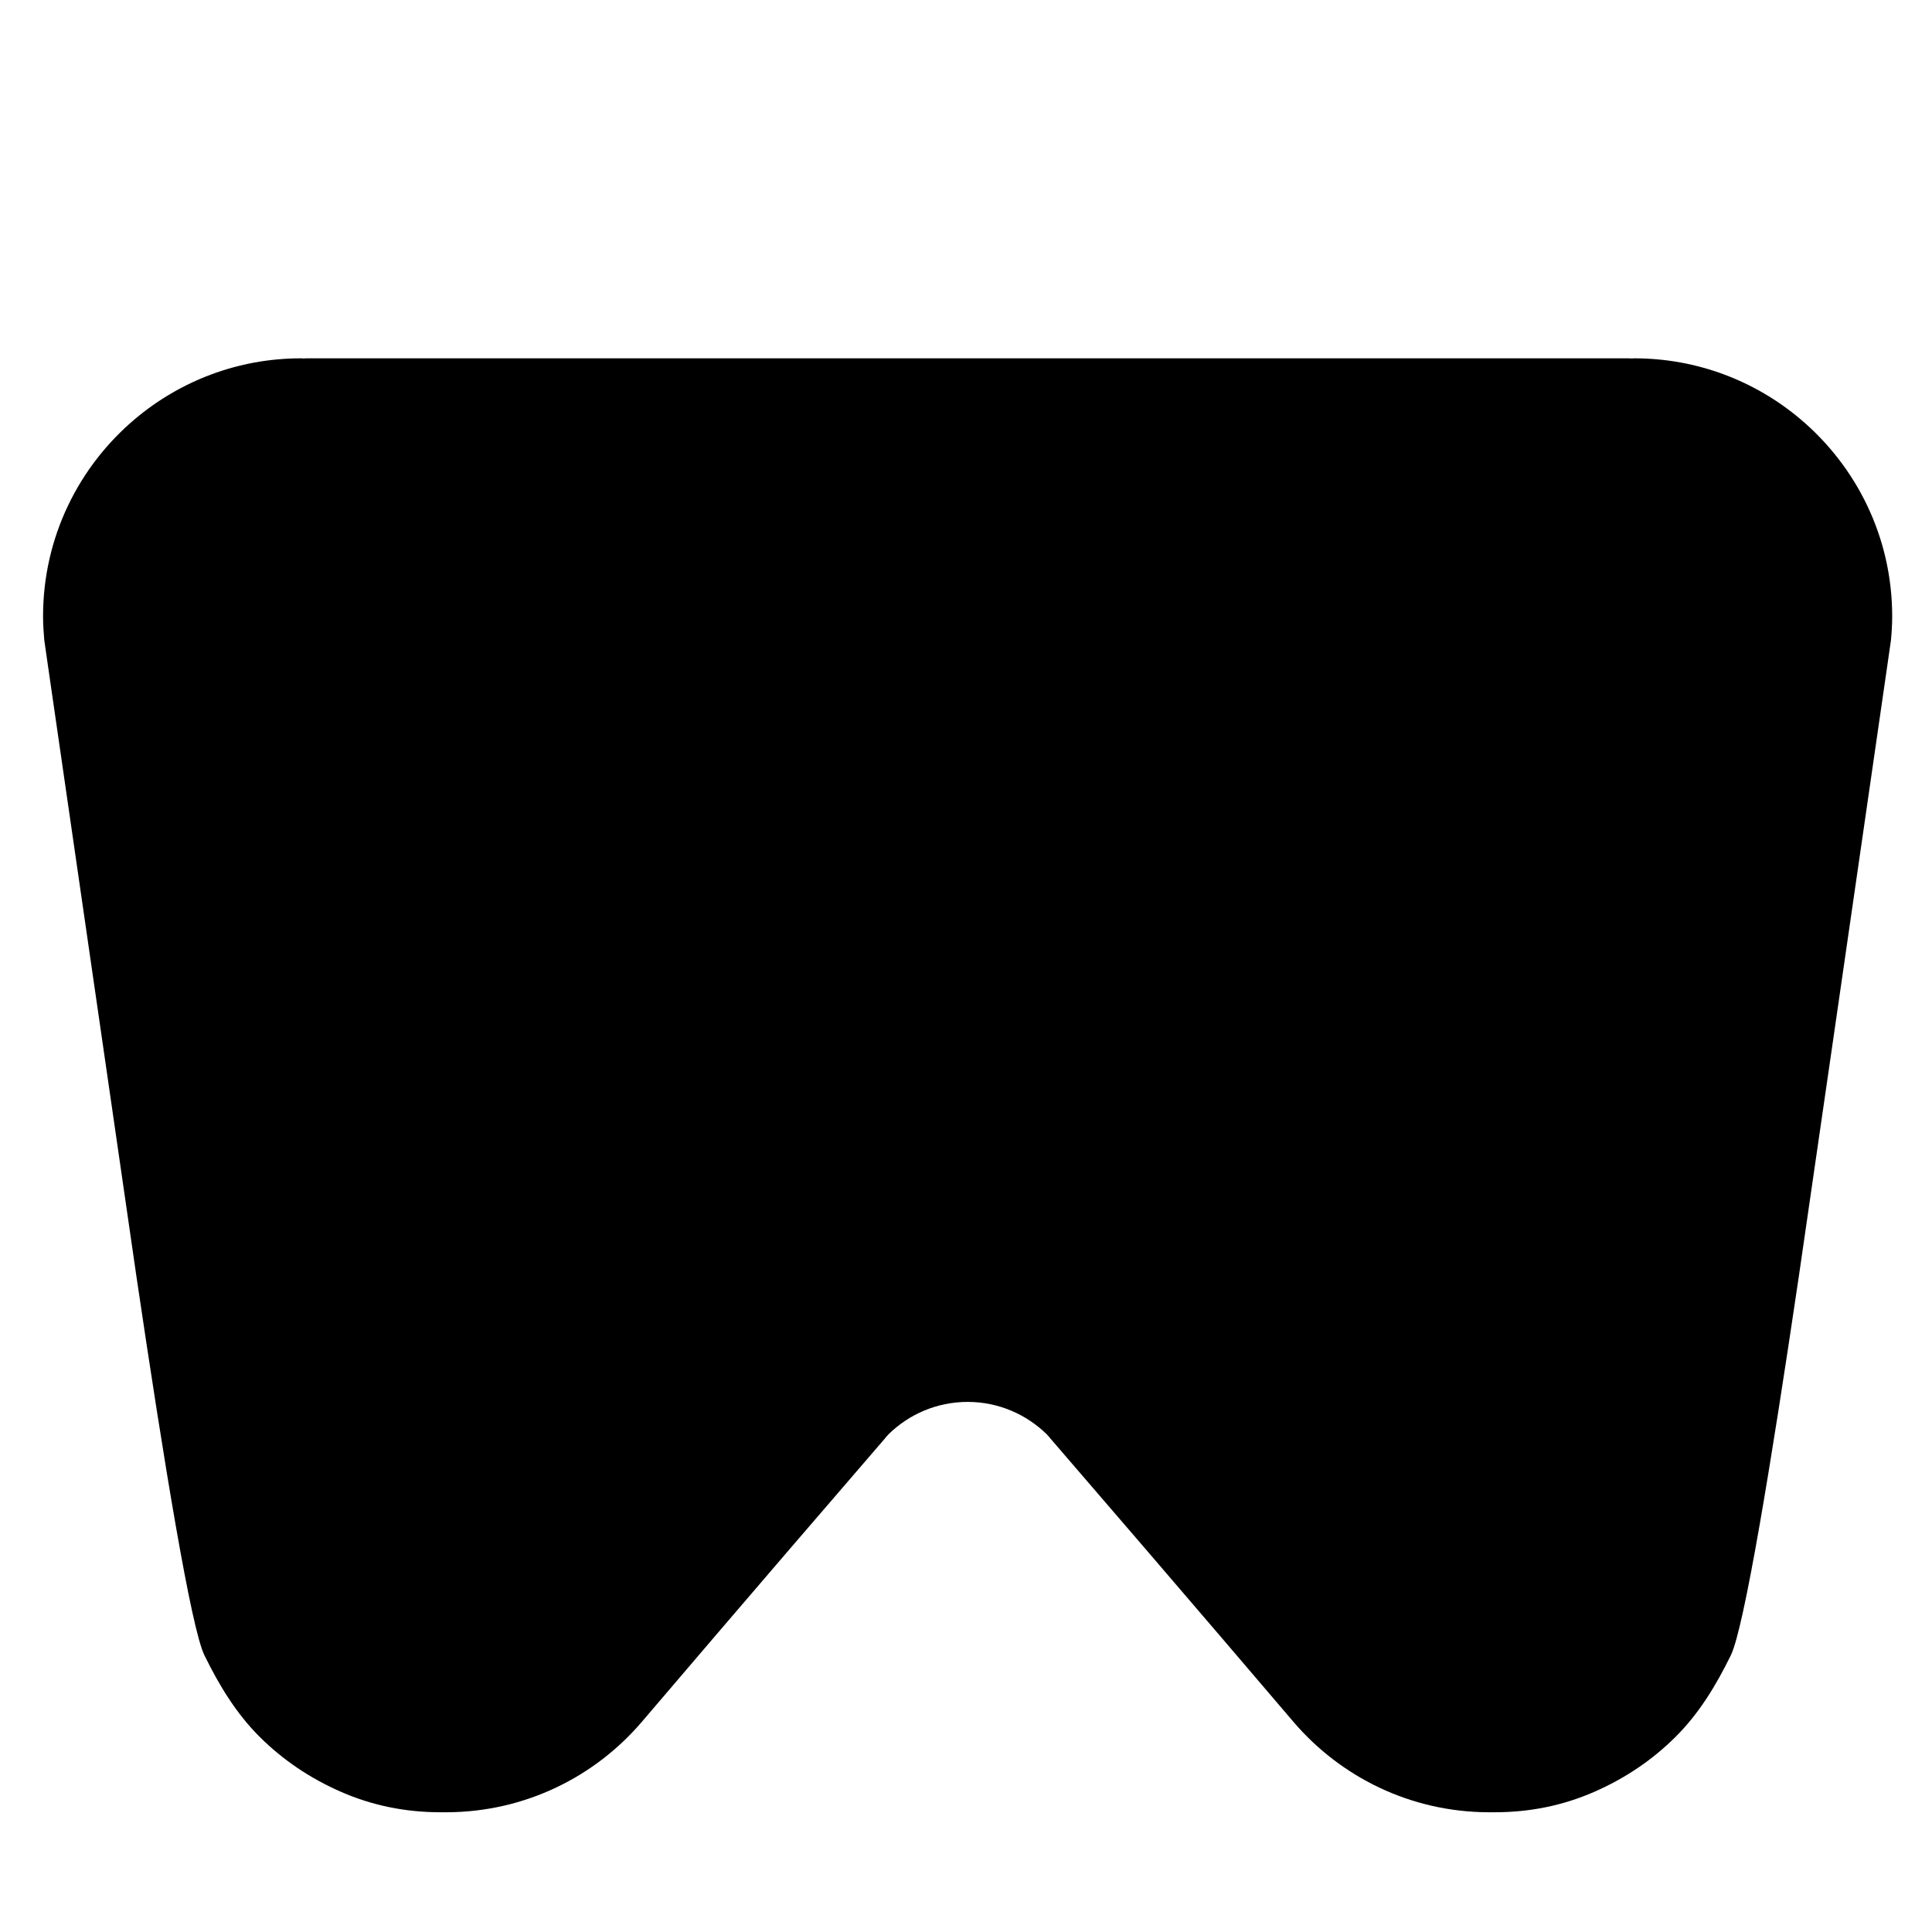
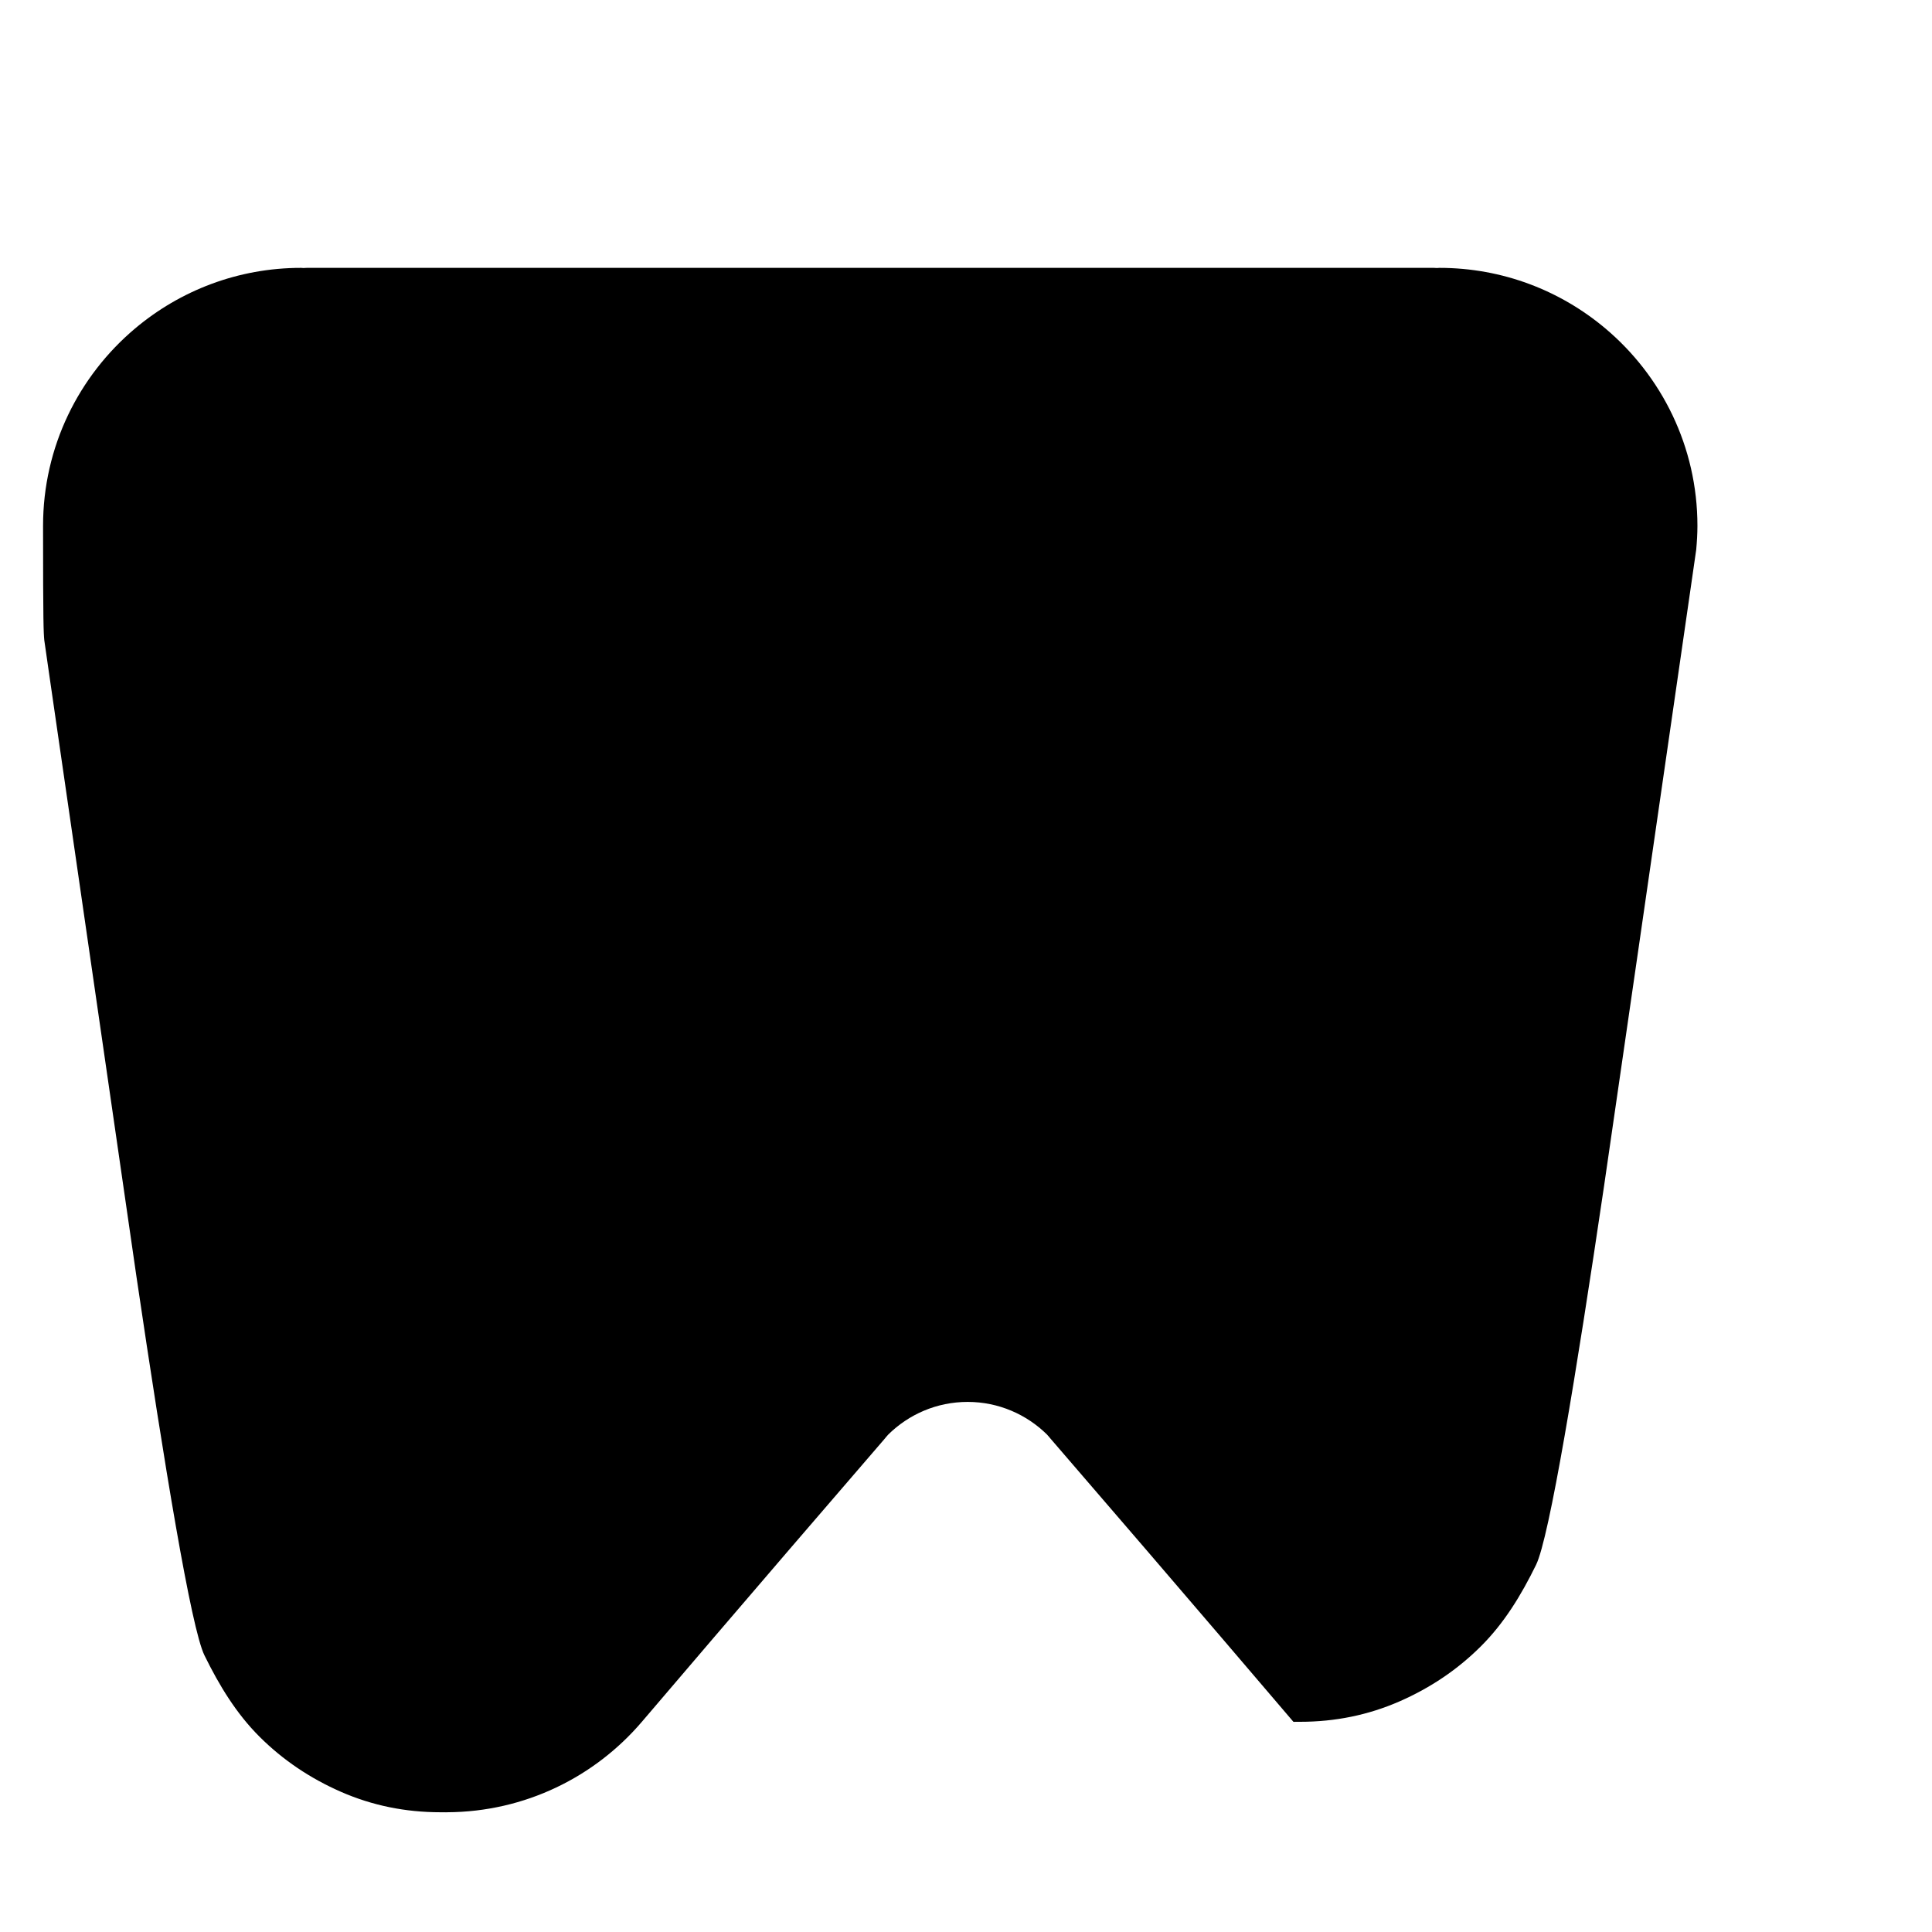
<svg xmlns="http://www.w3.org/2000/svg" version="1.1" id="Ebene_1" x="0px" y="0px" width="150px" height="150px" viewBox="0 0 150 150" enable-background="new 0 0 150 150" xml:space="preserve">
-   <path d="M3.438,49.701c0.105,0.724,0.21,1.456,0.316,2.202c2.723,18.82,6.375,44.035,6.839,47.205  c2.155,14.59,4.248,27.316,5.28,29.412c1.16,2.365,2.479,4.525,4.281,6.322c1.806,1.799,3.917,3.225,6.332,4.281  c2.415,1.055,4.985,1.58,7.71,1.58h0.327c0.033,0,0.065,0.004,0.096,0.004c0.031,0,0.063-0.004,0.096-0.004  c6.054-0.027,11.472-2.75,15.119-7.023c0.182-0.213,8.319-9.771,18.818-21.936c0.106-0.117,0.199-0.254,0.313-0.367  c1.588-1.564,3.759-2.533,6.164-2.533c2.4,0,4.576,0.973,6.161,2.535c0.106,0.107,0.194,0.234,0.299,0.348  c10.502,12.17,18.649,21.74,18.83,21.953c3.649,4.273,9.065,6.996,15.121,7.023c0.03,0,0.062,0.004,0.095,0.004  c0.032,0,0.063-0.004,0.096-0.004h0.328c2.725,0,5.293-0.525,7.709-1.58c2.416-1.057,4.526-2.482,6.328-4.281  c1.805-1.797,3.125-3.957,4.283-6.322c1.033-2.096,3.125-14.822,5.28-29.412c0.464-3.17,4.118-28.383,6.838-47.205  c0.108-0.746,0.213-1.478,0.317-2.202c0.056-0.612,0.095-1.227,0.095-1.853c0-6.152-2.783-11.652-7.15-15.327  c-3.481-2.929-7.973-4.701-12.881-4.701c-0.063,0-0.122,0.012-0.187,0.012c-0.086,0-0.168-0.012-0.254-0.012H98.936h-0.014h-0.027  h-0.014h-0.018H86.223H64.031H51.39c-0.005,0-0.008,0-0.019,0c-0.003,0-0.008,0-0.014,0c-0.008,0-0.017,0-0.027,0  c-0.003,0-0.009,0-0.014,0h-27.5c-0.086,0-0.17,0.012-0.255,0.012c-0.063,0-0.123-0.012-0.186-0.012  c-4.909,0-9.398,1.772-12.882,4.701c-4.367,3.675-7.15,9.175-7.15,15.327C3.343,48.474,3.384,49.089,3.438,49.701z" />
+   <path d="M3.438,49.701c0.105,0.724,0.21,1.456,0.316,2.202c2.723,18.82,6.375,44.035,6.839,47.205  c2.155,14.59,4.248,27.316,5.28,29.412c1.16,2.365,2.479,4.525,4.281,6.322c1.806,1.799,3.917,3.225,6.332,4.281  c2.415,1.055,4.985,1.58,7.71,1.58h0.327c0.033,0,0.065,0.004,0.096,0.004c0.031,0,0.063-0.004,0.096-0.004  c6.054-0.027,11.472-2.75,15.119-7.023c0.182-0.213,8.319-9.771,18.818-21.936c0.106-0.117,0.199-0.254,0.313-0.367  c1.588-1.564,3.759-2.533,6.164-2.533c2.4,0,4.576,0.973,6.161,2.535c0.106,0.107,0.194,0.234,0.299,0.348  c10.502,12.17,18.649,21.74,18.83,21.953c0.03,0,0.062,0.004,0.095,0.004  c0.032,0,0.063-0.004,0.096-0.004h0.328c2.725,0,5.293-0.525,7.709-1.58c2.416-1.057,4.526-2.482,6.328-4.281  c1.805-1.797,3.125-3.957,4.283-6.322c1.033-2.096,3.125-14.822,5.28-29.412c0.464-3.17,4.118-28.383,6.838-47.205  c0.108-0.746,0.213-1.478,0.317-2.202c0.056-0.612,0.095-1.227,0.095-1.853c0-6.152-2.783-11.652-7.15-15.327  c-3.481-2.929-7.973-4.701-12.881-4.701c-0.063,0-0.122,0.012-0.187,0.012c-0.086,0-0.168-0.012-0.254-0.012H98.936h-0.014h-0.027  h-0.014h-0.018H86.223H64.031H51.39c-0.005,0-0.008,0-0.019,0c-0.003,0-0.008,0-0.014,0c-0.008,0-0.017,0-0.027,0  c-0.003,0-0.009,0-0.014,0h-27.5c-0.086,0-0.17,0.012-0.255,0.012c-0.063,0-0.123-0.012-0.186-0.012  c-4.909,0-9.398,1.772-12.882,4.701c-4.367,3.675-7.15,9.175-7.15,15.327C3.343,48.474,3.384,49.089,3.438,49.701z" />
</svg>